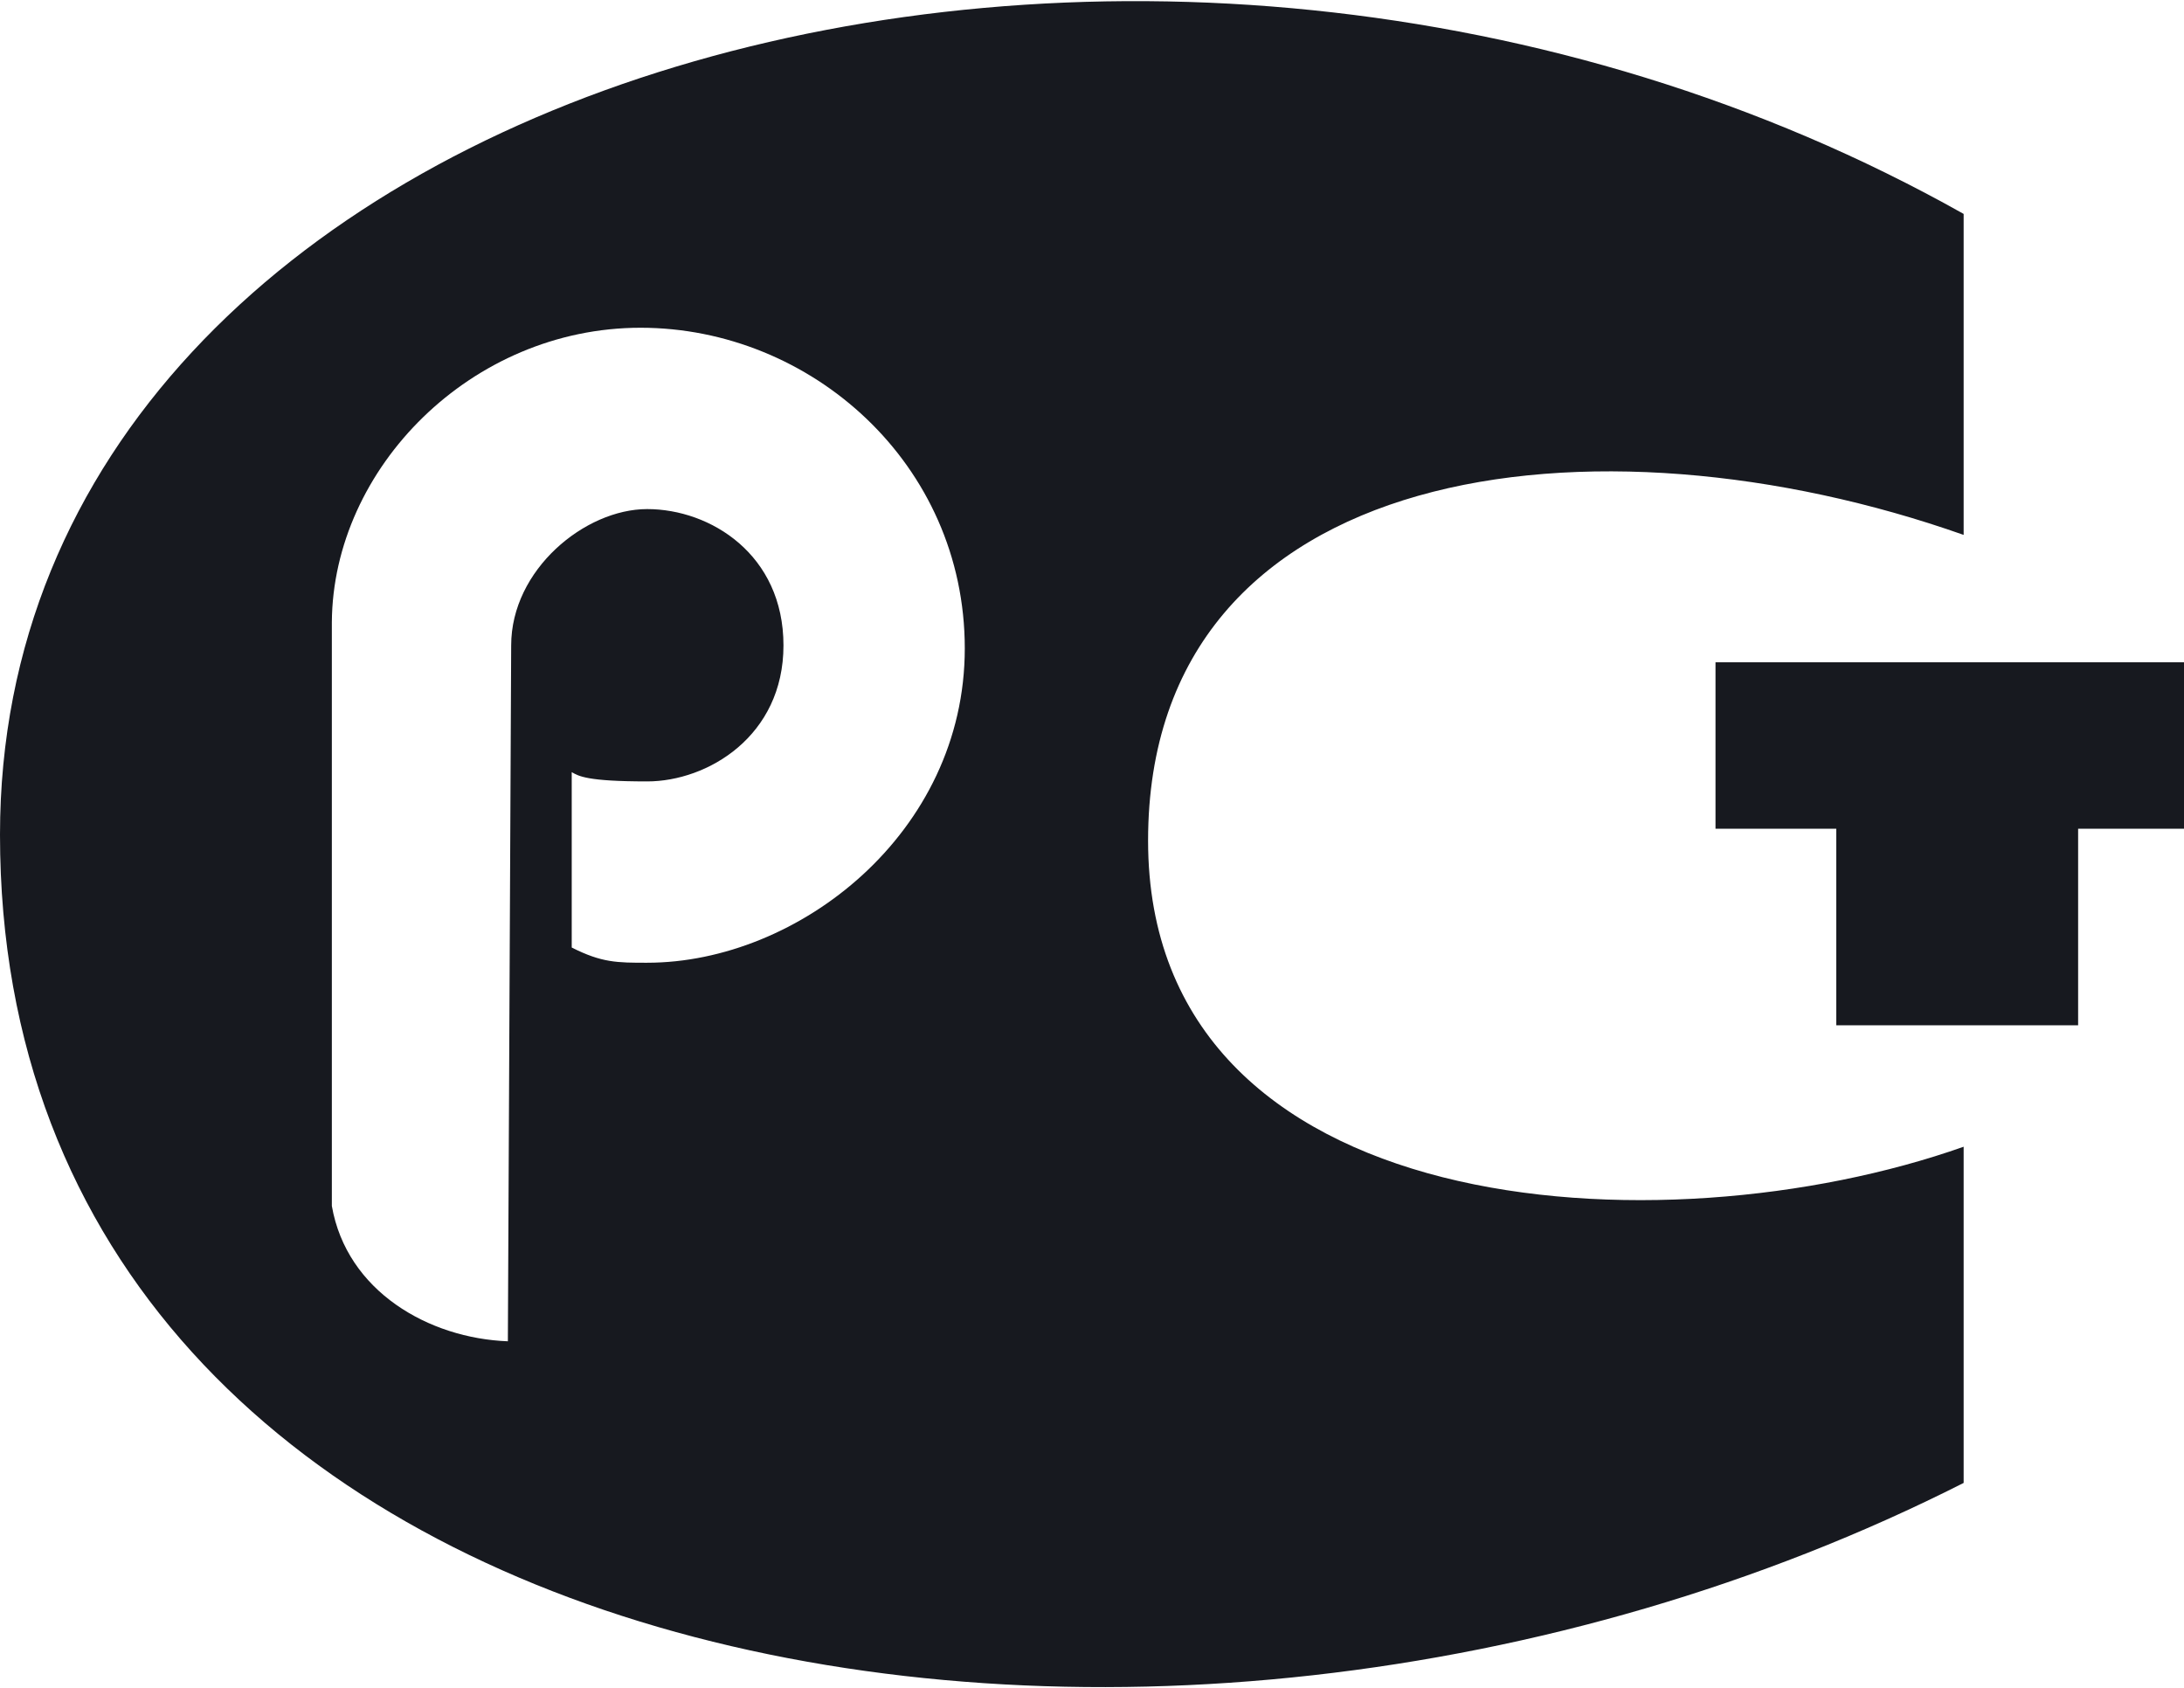
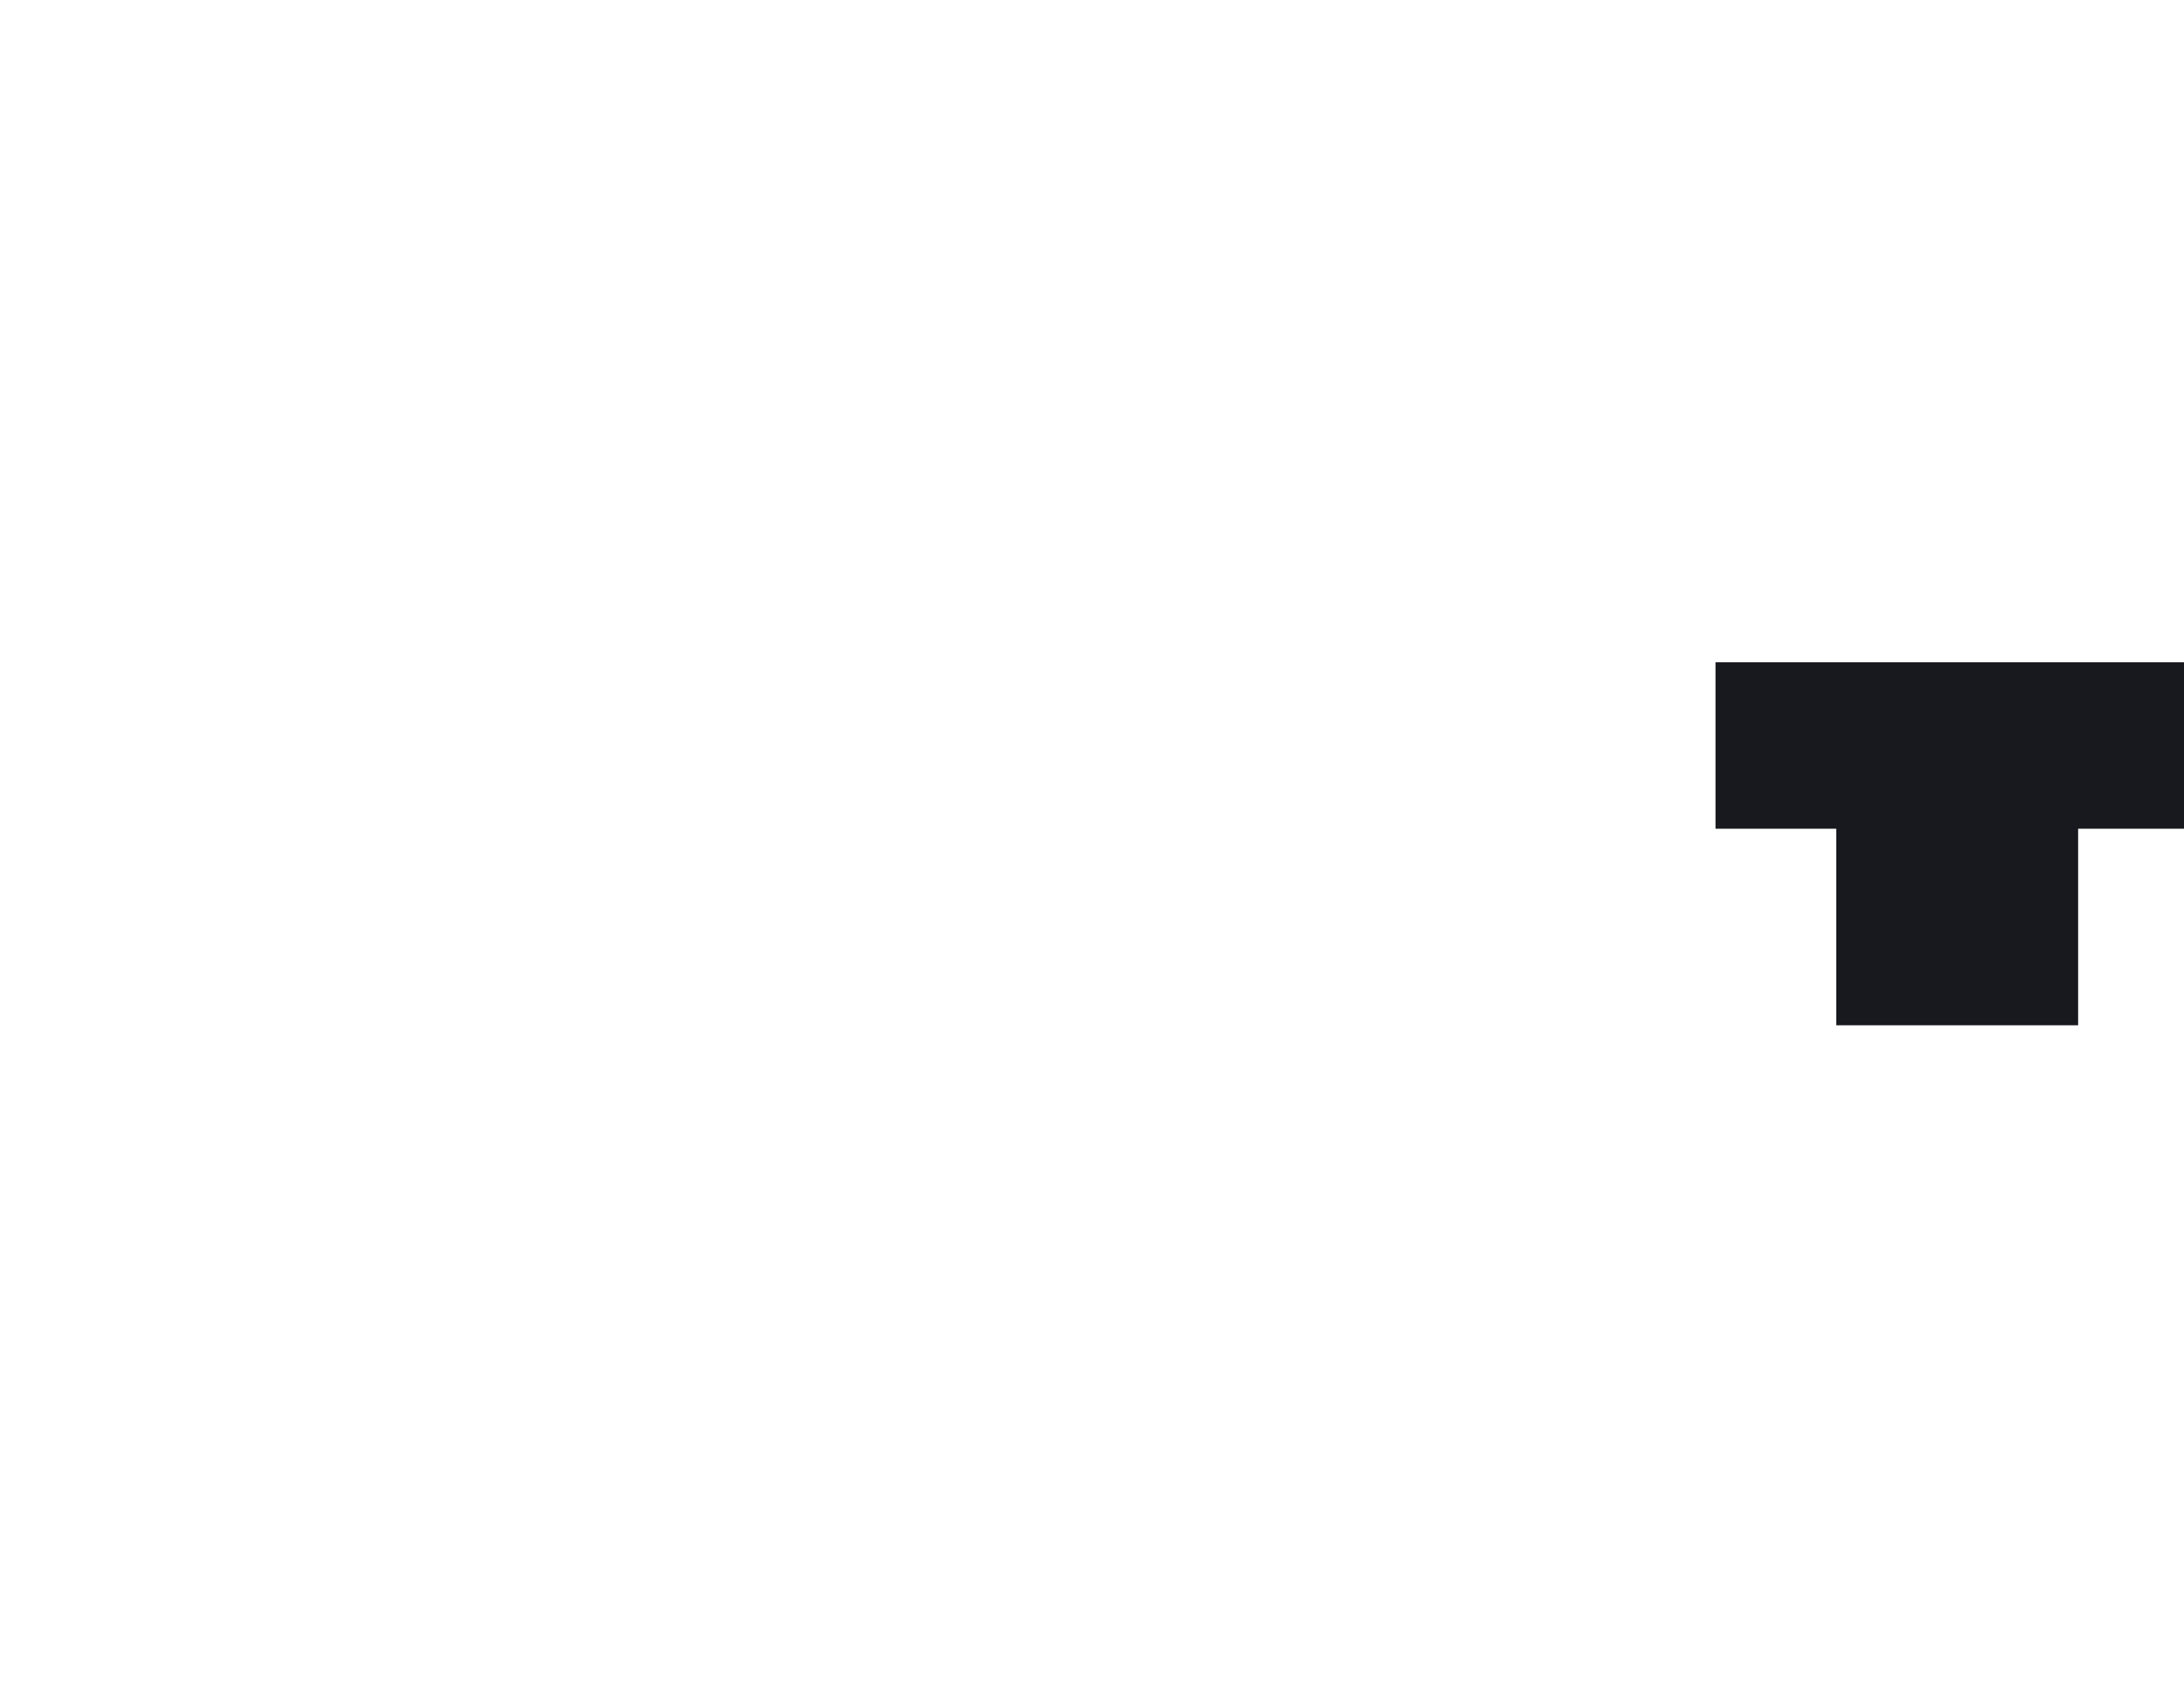
<svg xmlns="http://www.w3.org/2000/svg" xml:space="preserve" width="251px" height="194px" style="shape-rendering:geometricPrecision; text-rendering:geometricPrecision; image-rendering:optimizeQuality; fill-rule:evenodd; clip-rule:evenodd" viewBox="0 0 66.01 50.95">
  <defs>
    <style type="text/css">  .fil0 {fill:#17191F}  </style>
  </defs>
  <g id="Layer_x0020_1">
    <g id="_2696658855040">
      <polygon class="fil0" points="51.85,19.98 51.85,25.01 55.5,25.01 55.5,30.95 62.81,30.95 62.81,25.01 66.01,25.01 66.01,19.98 " />
      <g>
        <g>
-           <path class="fil0" d="M59.35 16.13l0 -9.7c-24.65,-13.87 -59.35,-4.25 -59.35,18.76 0,25.66 34.7,32.07 59.35,19.59l0 -10.16c-9.13,3.23 -24.65,2.31 -24.65,-9.25 0,-11.55 13.55,-13.16 24.65,-9.24zm-39.79 12.93c-0.91,0 -1.37,0 -2.28,-0.46l0 -5.3c0.21,0.12 0.46,0.28 2.28,0.28 1.83,0 4.12,-1.37 4.12,-4.11 0,-2.75 -2.21,-4.12 -4.12,-4.12 -1.88,0 -4.11,1.83 -4.11,4.12l-0.1 21.03c-2.39,-0.09 -4.87,-1.51 -5.32,-4.09l0 -17.64c0.03,-4.66 4.22,-8.9 9.33,-8.9 5.15,0 9.8,4.11 9.8,9.69 0,5.58 -5.03,9.5 -9.6,9.5z" />
-         </g>
+           </g>
      </g>
    </g>
  </g>
</svg>